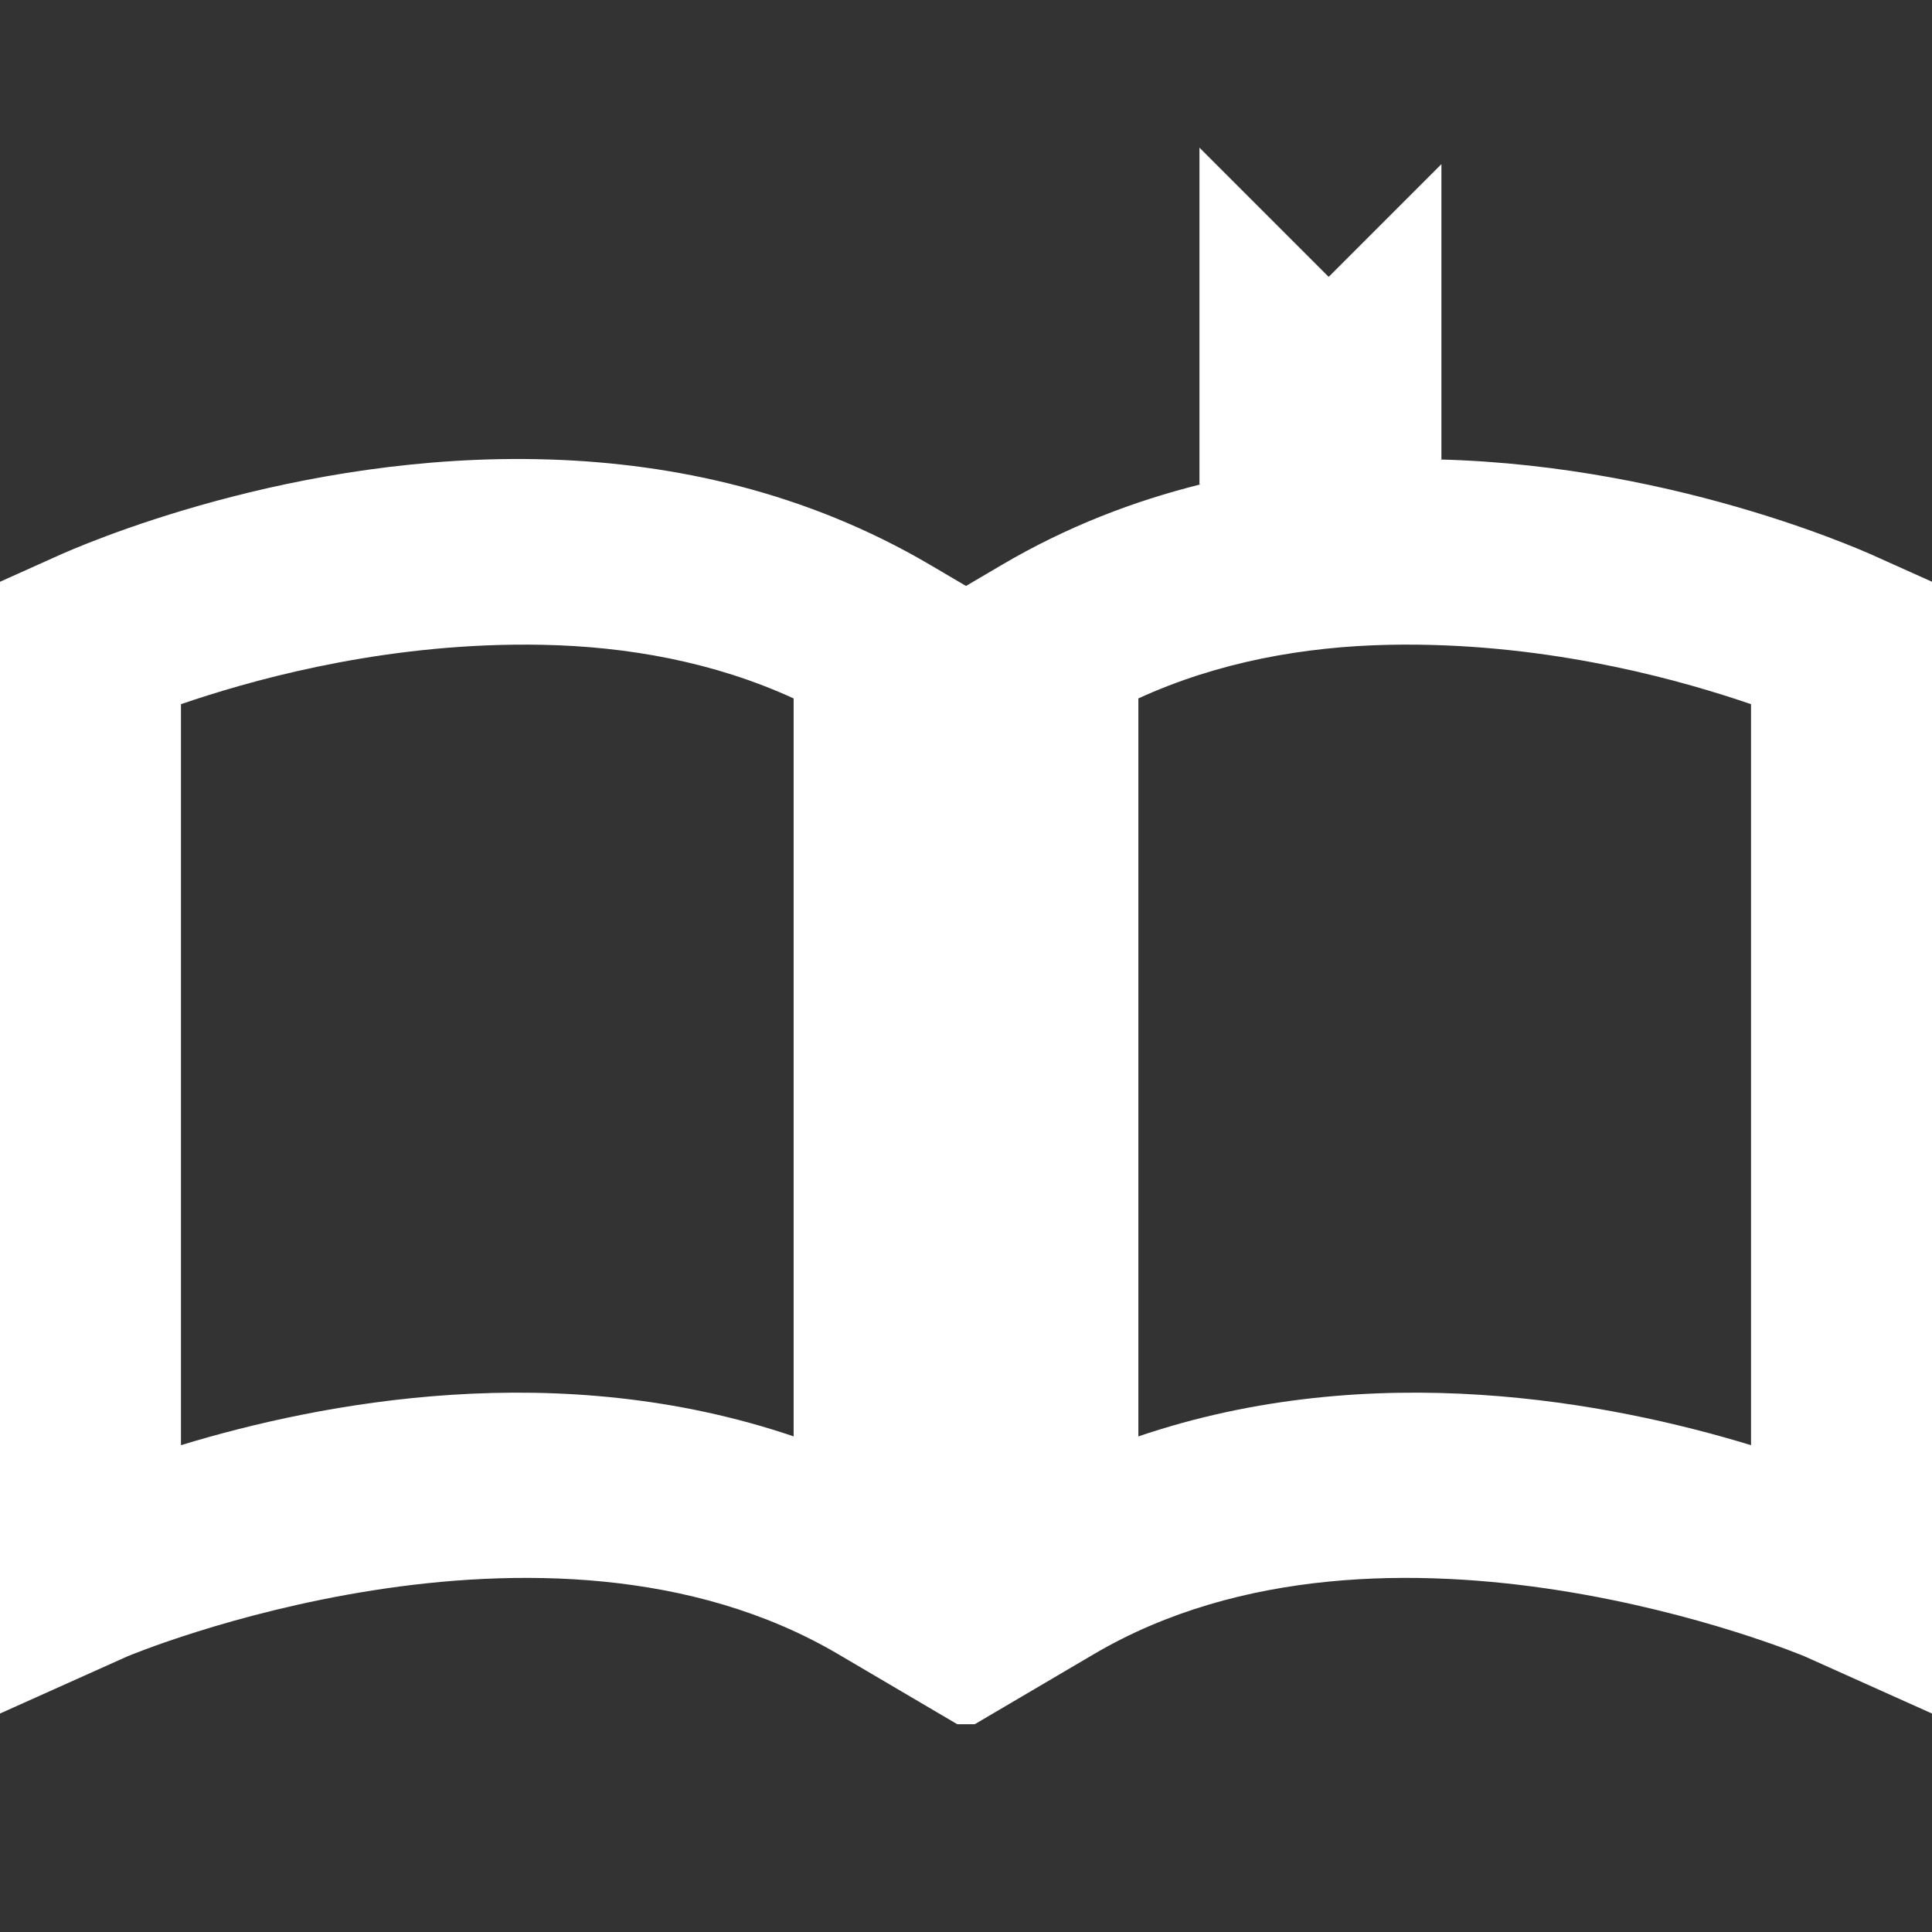
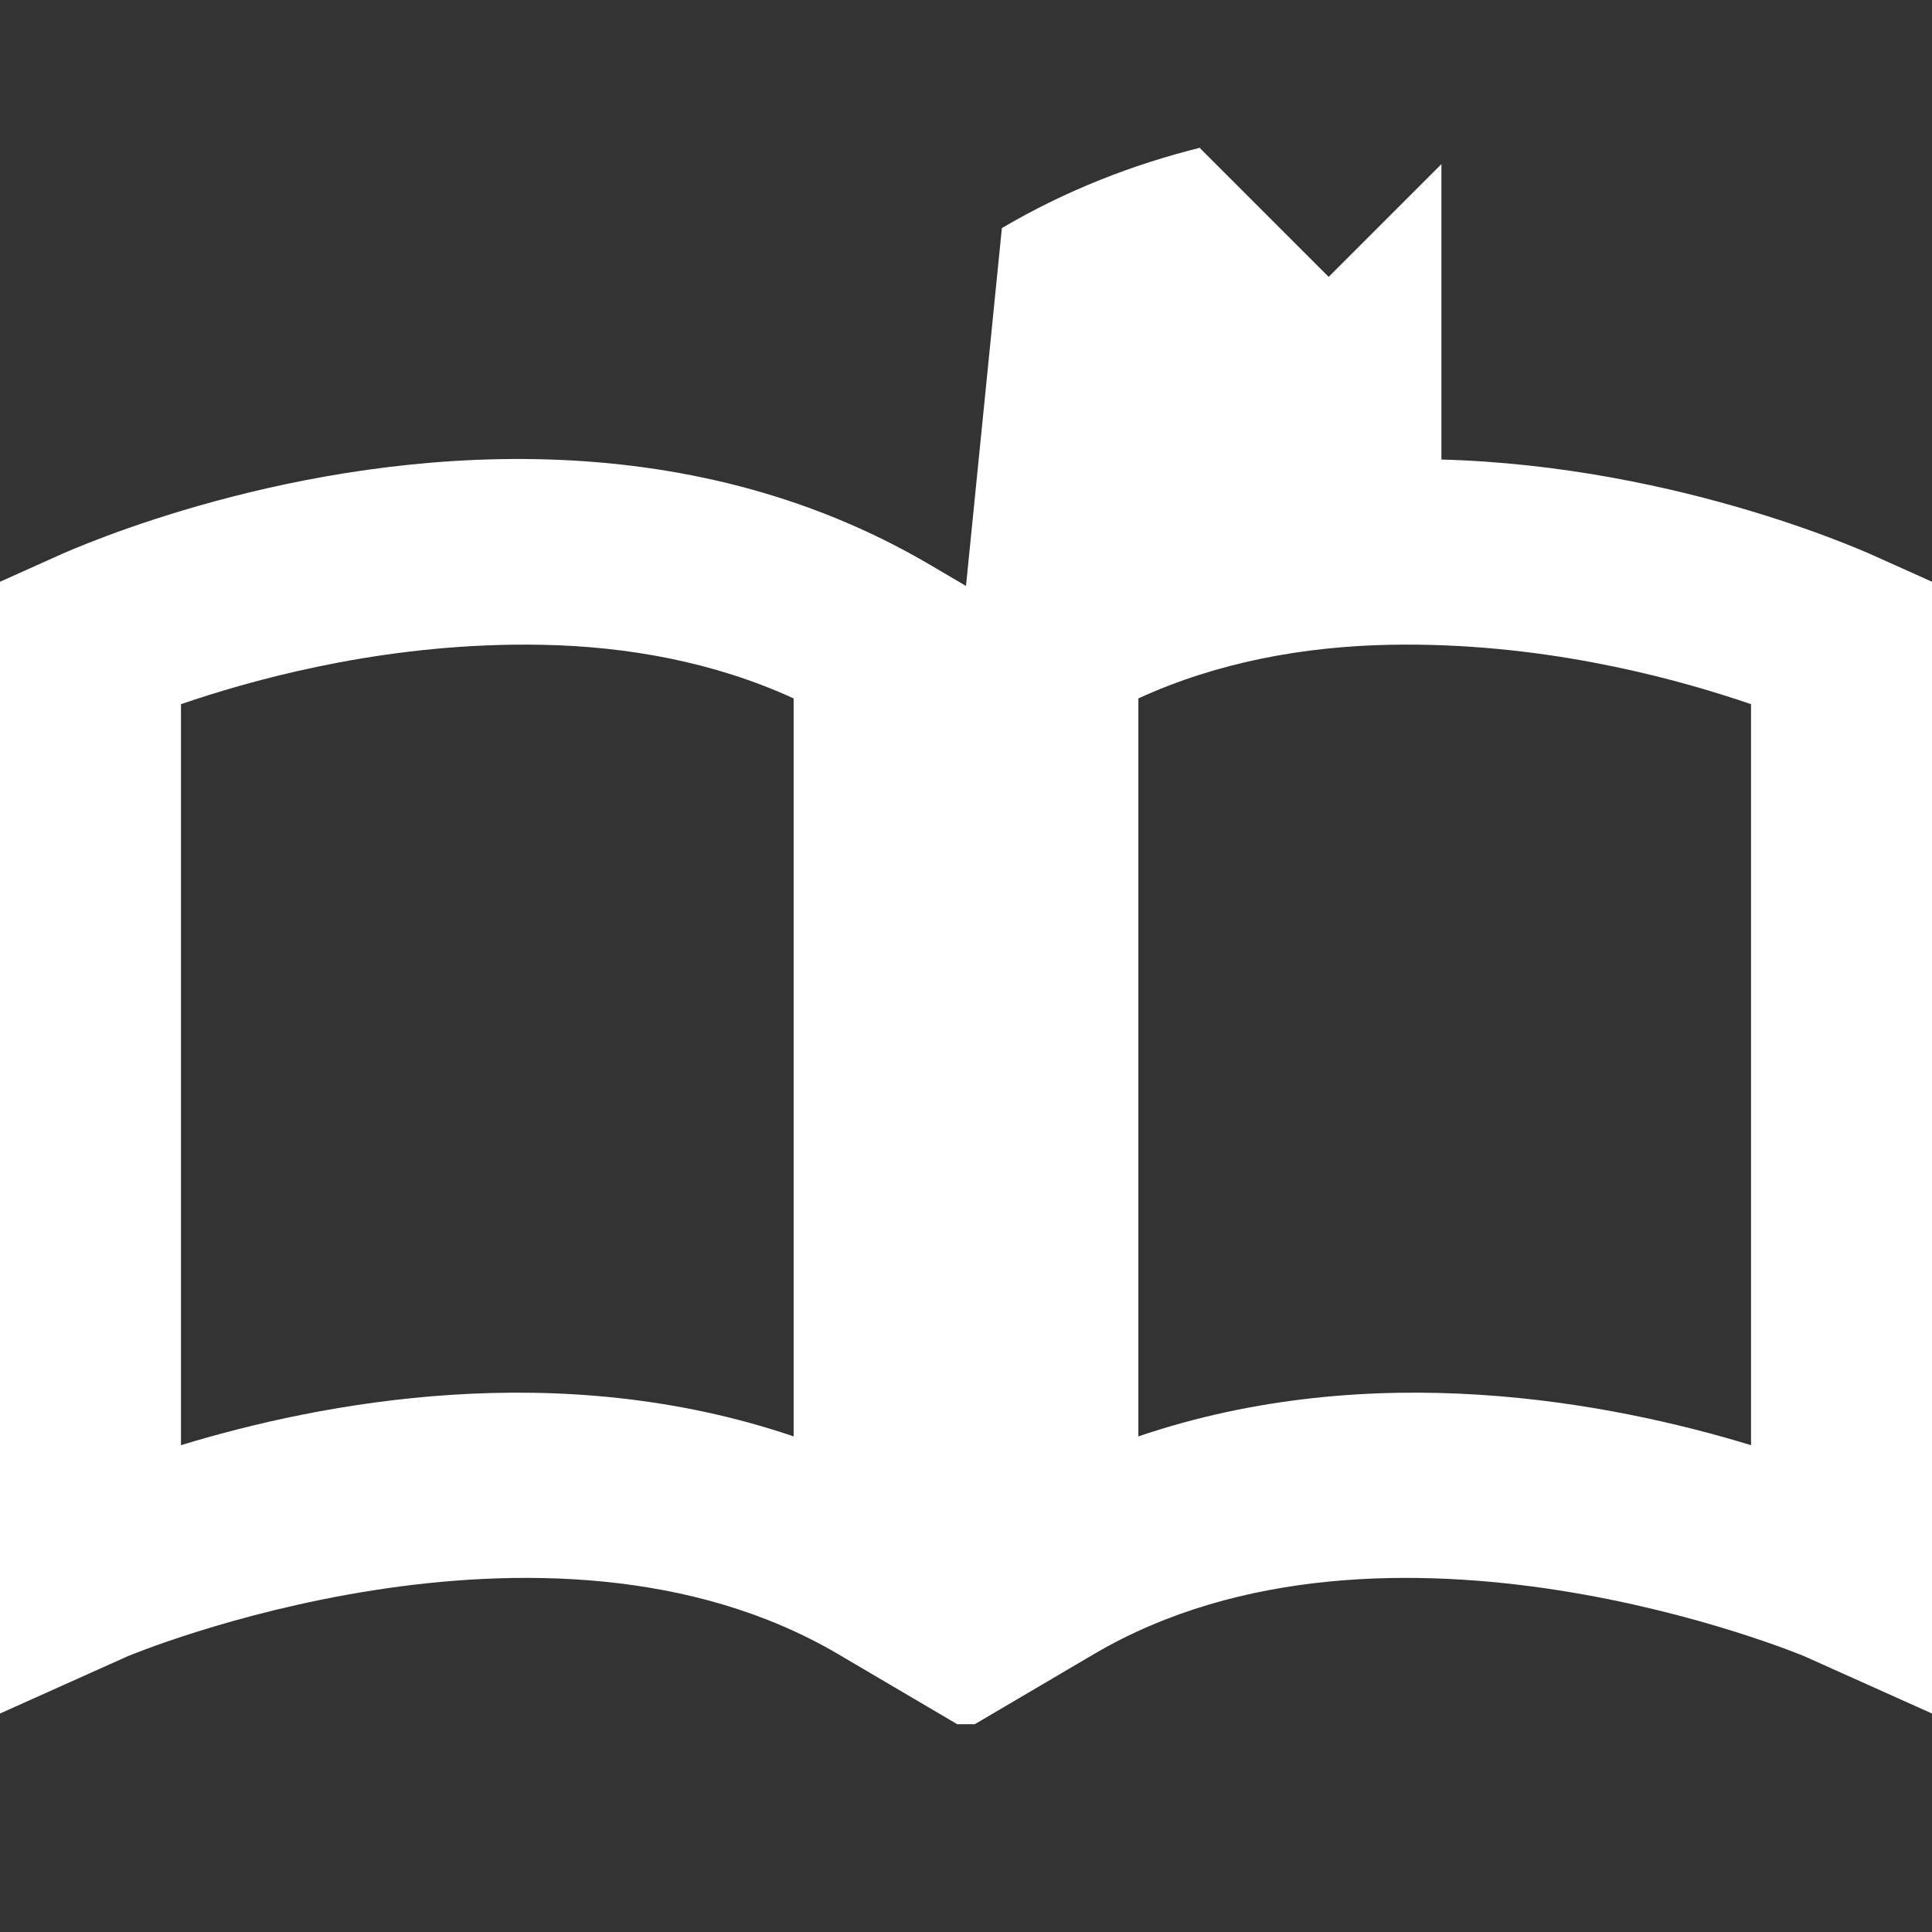
<svg xmlns="http://www.w3.org/2000/svg" width="256" height="256">
  <rect width="100%" height="100%" fill="#333333" stroke="none" />
-   <path d="M158.934 19.564v44.625l.203-.021c-8.867 2.202-17.768 5.608-26.383 10.678L128 77.643l-4.754-2.797c-16.47-9.691-33.993-13.416-50.301-13.957-2.242-.074-4.462-.089-6.652-.051-32.859.58-59.229 13.076-59.229 13.076l-7.086 3.182V227.061L16.893 219.471s55.239-23.194 94.182-.279l15.766 9.275h2.32l15.766-9.275c38.942-22.915 94.182.279 94.182.279l16.914 7.59V77.096l-7.086-3.182s-25.786-12.19-58.121-13.029l.178-.018V21.748l-14.938 14.938-17.121-17.121zM68.094 85.424c1.281-.015 2.575-.009 3.881.018 11.085.227 22.564 2.231 33.186 7.104v97.785c-31.1-10.576-62.521-4.52-81.182 1.162V93.307c8.623-2.95 24.9-7.659 44.115-7.883zm119.812 0c19.216.224 35.492 4.933 44.115 7.883v98.186c-18.66-5.682-50.082-11.738-81.182-1.162V92.545c10.622-4.873 22.1-6.876 33.186-7.104 1.306-.027 2.6-.033 3.881-.018z" style="fill:#fff;stroke-linecap:square" />
+   <path d="M158.934 19.564l.203-.021c-8.867 2.202-17.768 5.608-26.383 10.678L128 77.643l-4.754-2.797c-16.47-9.691-33.993-13.416-50.301-13.957-2.242-.074-4.462-.089-6.652-.051-32.859.58-59.229 13.076-59.229 13.076l-7.086 3.182V227.061L16.893 219.471s55.239-23.194 94.182-.279l15.766 9.275h2.32l15.766-9.275c38.942-22.915 94.182.279 94.182.279l16.914 7.59V77.096l-7.086-3.182s-25.786-12.19-58.121-13.029l.178-.018V21.748l-14.938 14.938-17.121-17.121zM68.094 85.424c1.281-.015 2.575-.009 3.881.018 11.085.227 22.564 2.231 33.186 7.104v97.785c-31.1-10.576-62.521-4.52-81.182 1.162V93.307c8.623-2.95 24.9-7.659 44.115-7.883zm119.812 0c19.216.224 35.492 4.933 44.115 7.883v98.186c-18.66-5.682-50.082-11.738-81.182-1.162V92.545c10.622-4.873 22.1-6.876 33.186-7.104 1.306-.027 2.6-.033 3.881-.018z" style="fill:#fff;stroke-linecap:square" />
</svg>